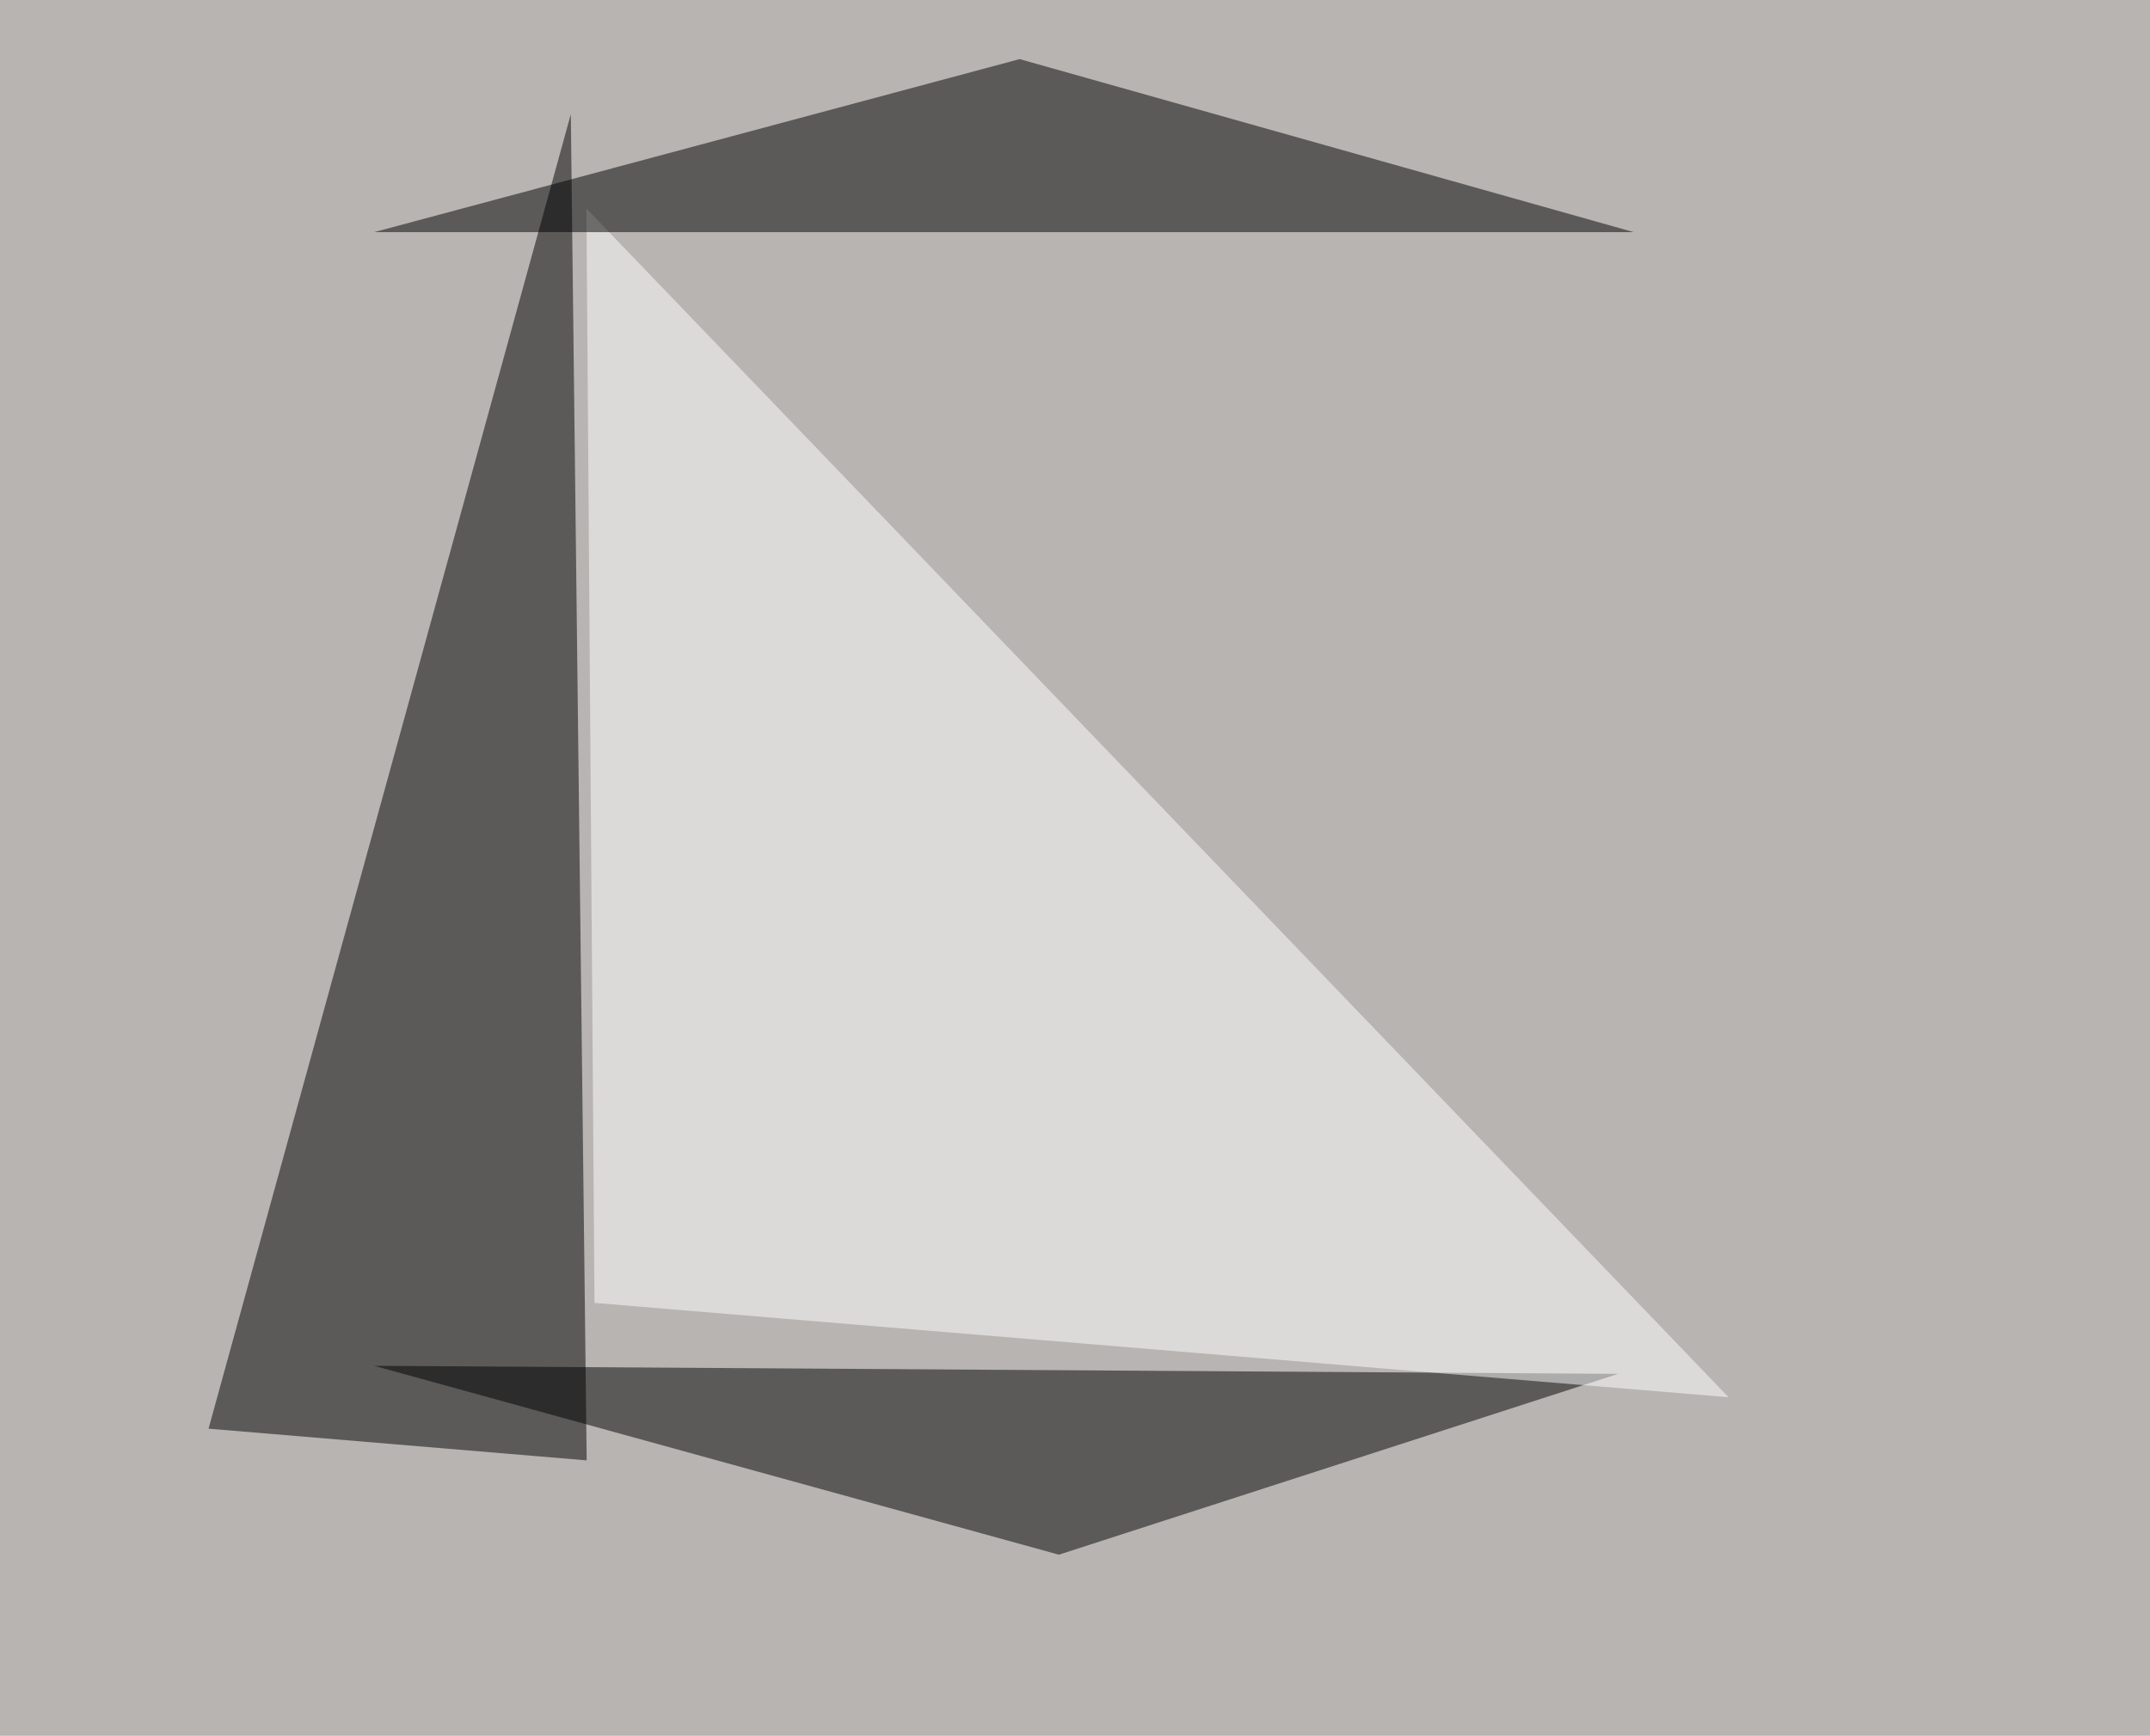
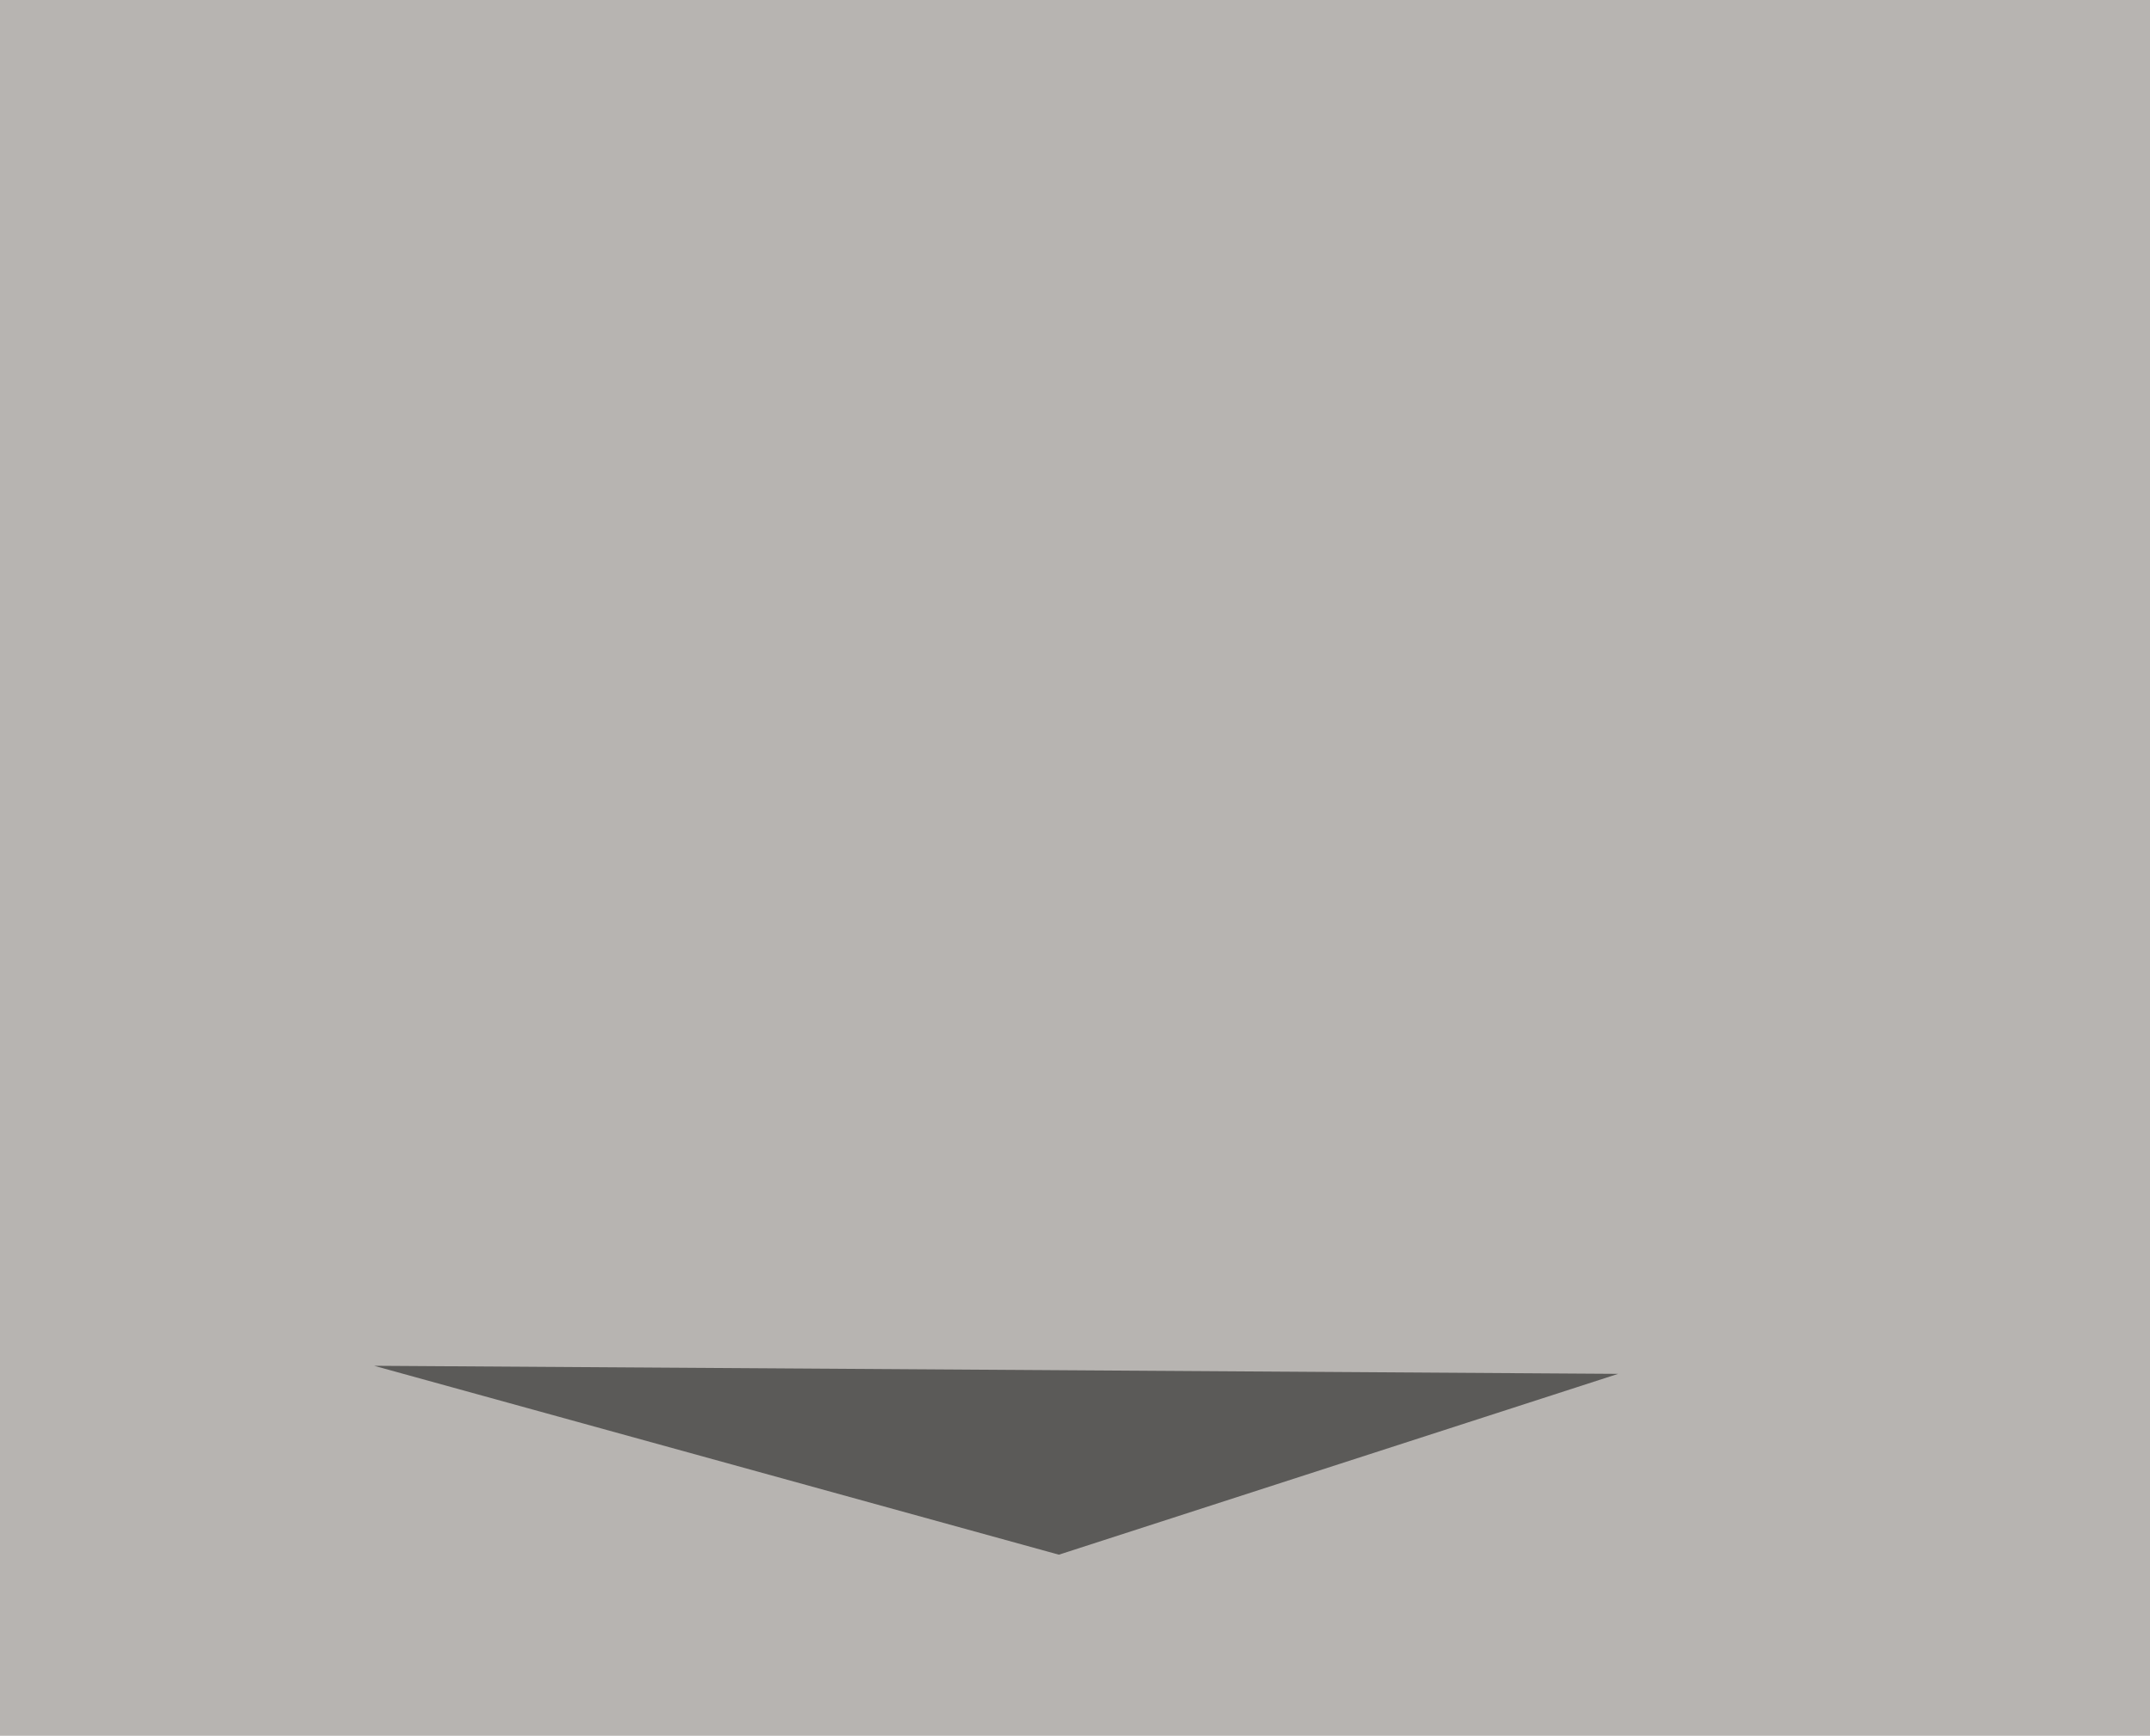
<svg xmlns="http://www.w3.org/2000/svg" width="800" height="646">
  <filter id="a">
    <feGaussianBlur stdDeviation="55" />
  </filter>
  <rect width="100%" height="100%" fill="#b7b4b1" />
  <g filter="url(#a)">
    <g fill-opacity=".5">
-       <path fill="#000001" d="M77.6 531.7L212.4 42.5l5.9 501z" />
      <path d="M394 578.6l-254.8-70.3 462.9 3z" />
-       <path fill="#fff" d="M221.2 484.9l-3-407.3 425 442.4z" />
-       <path d="M139.2 86.4h468.7L379.4 22z" />
    </g>
  </g>
</svg>